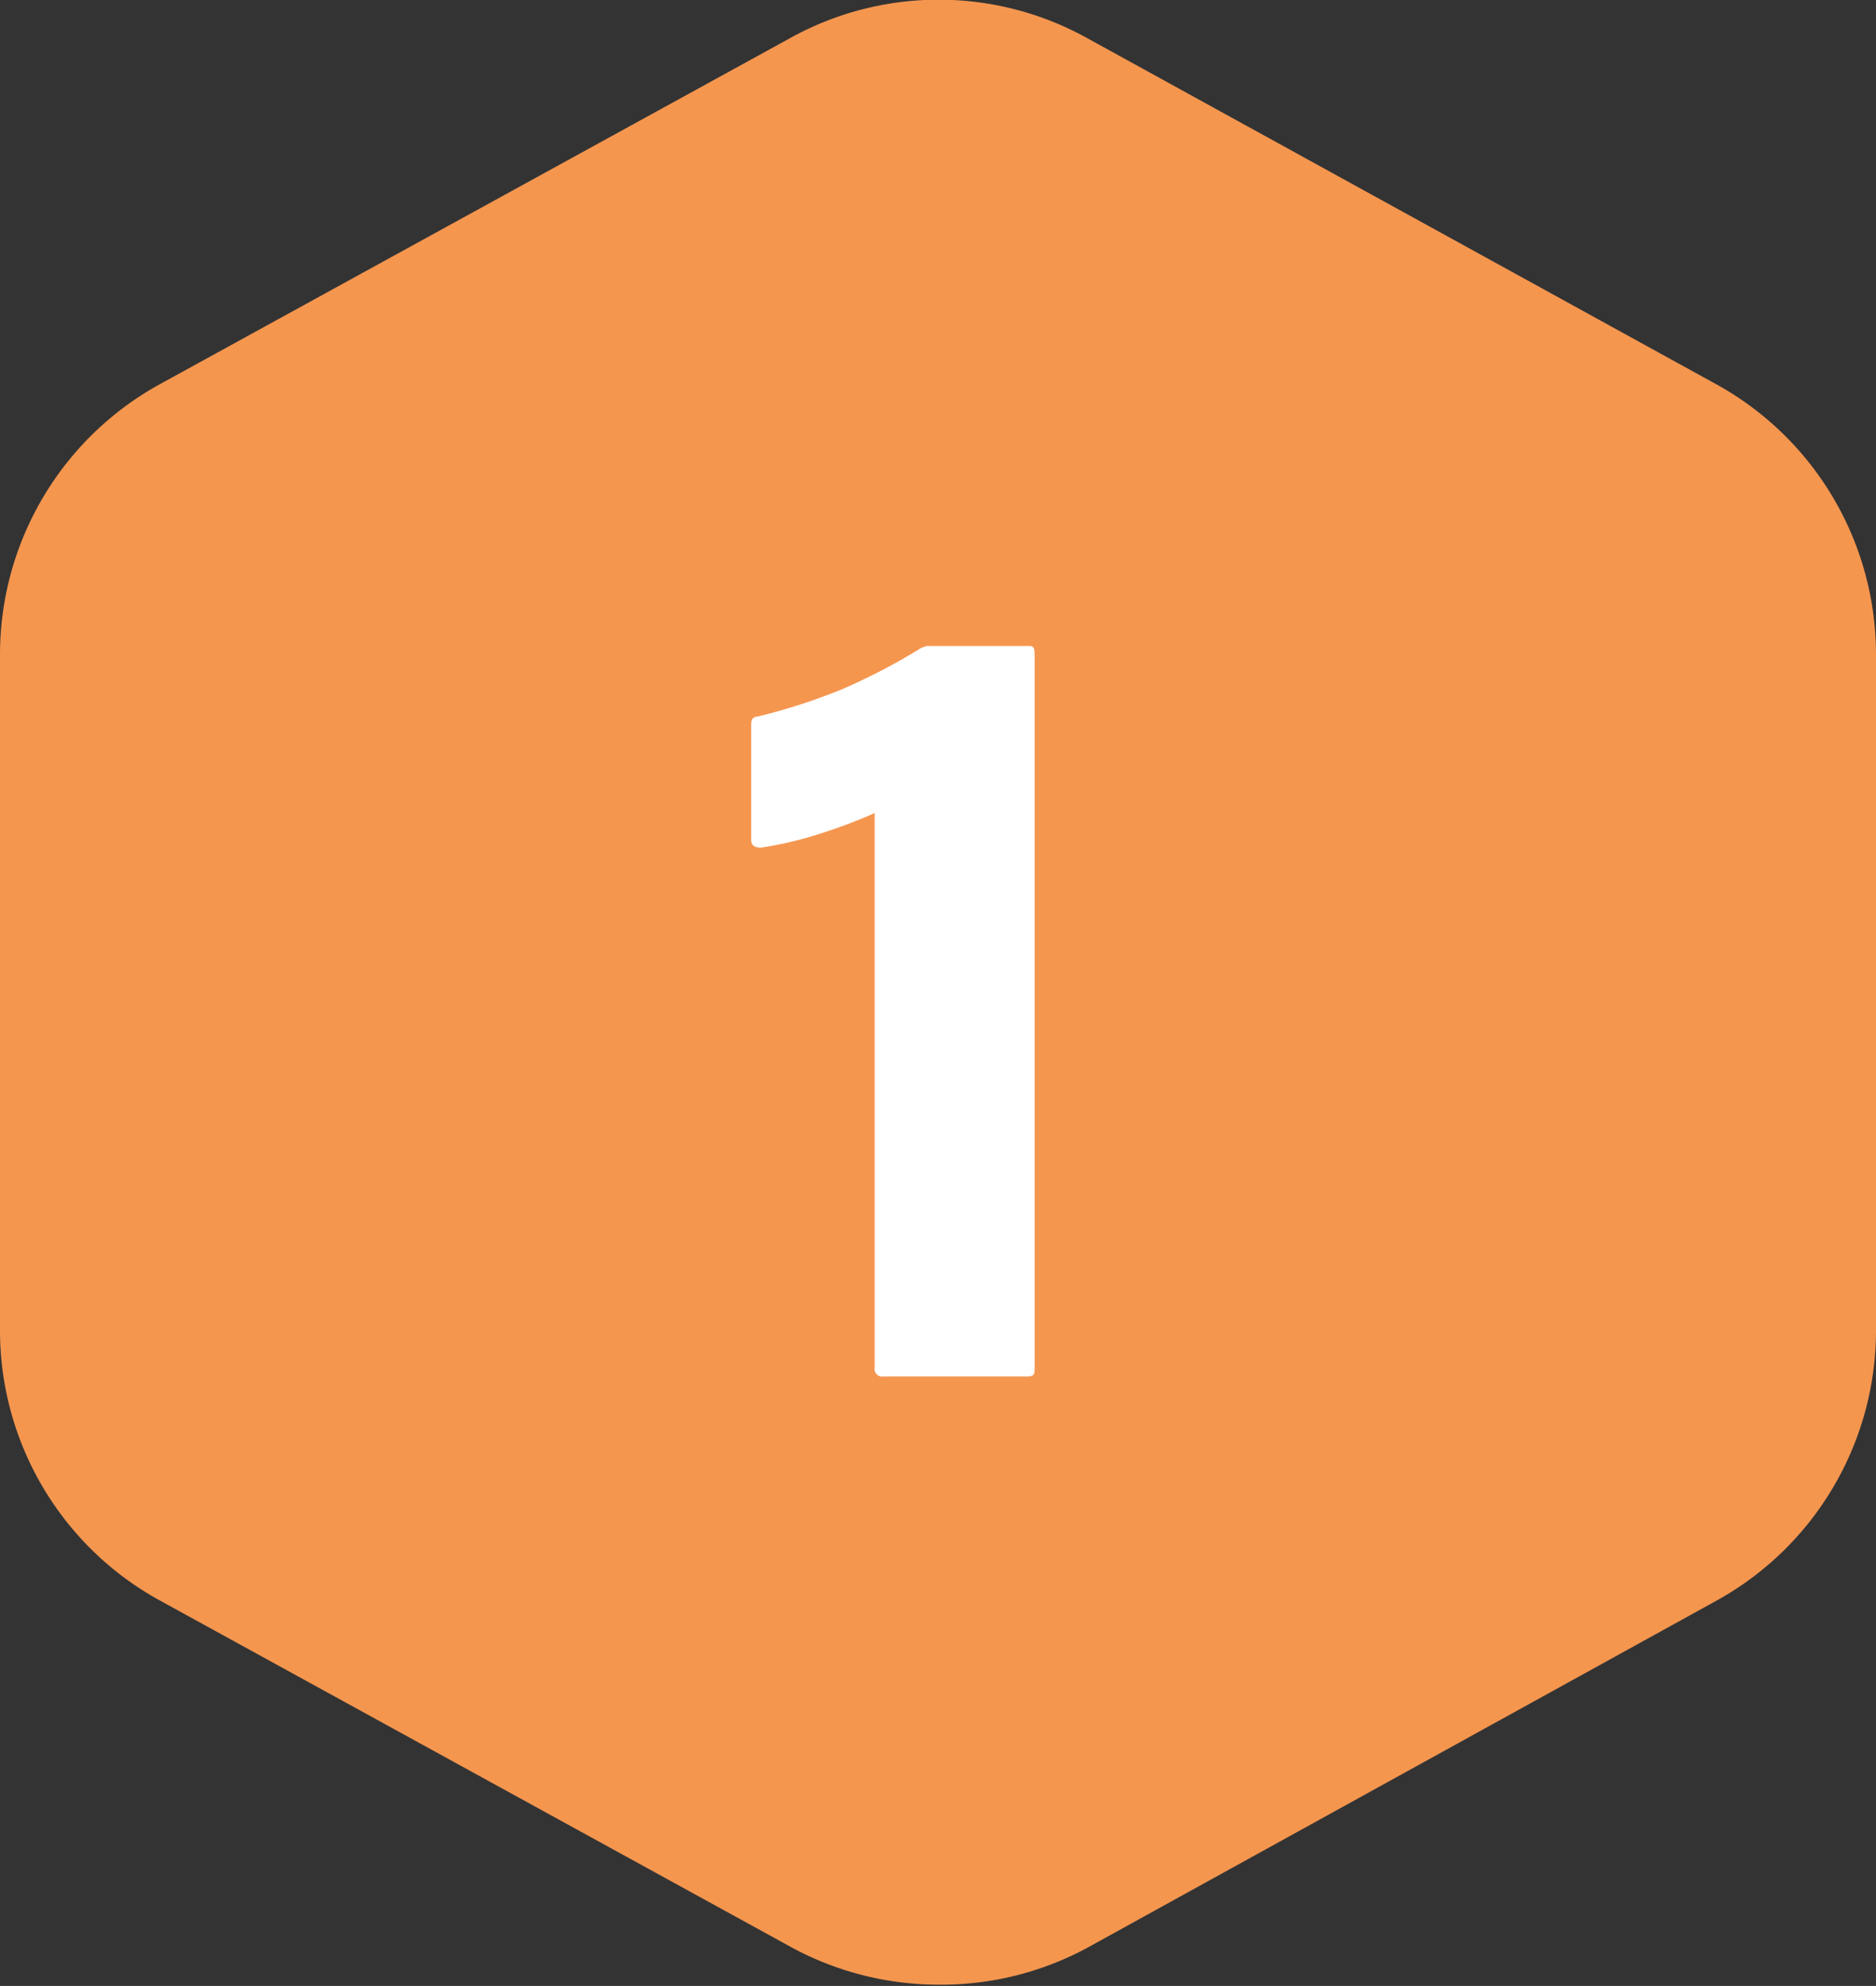
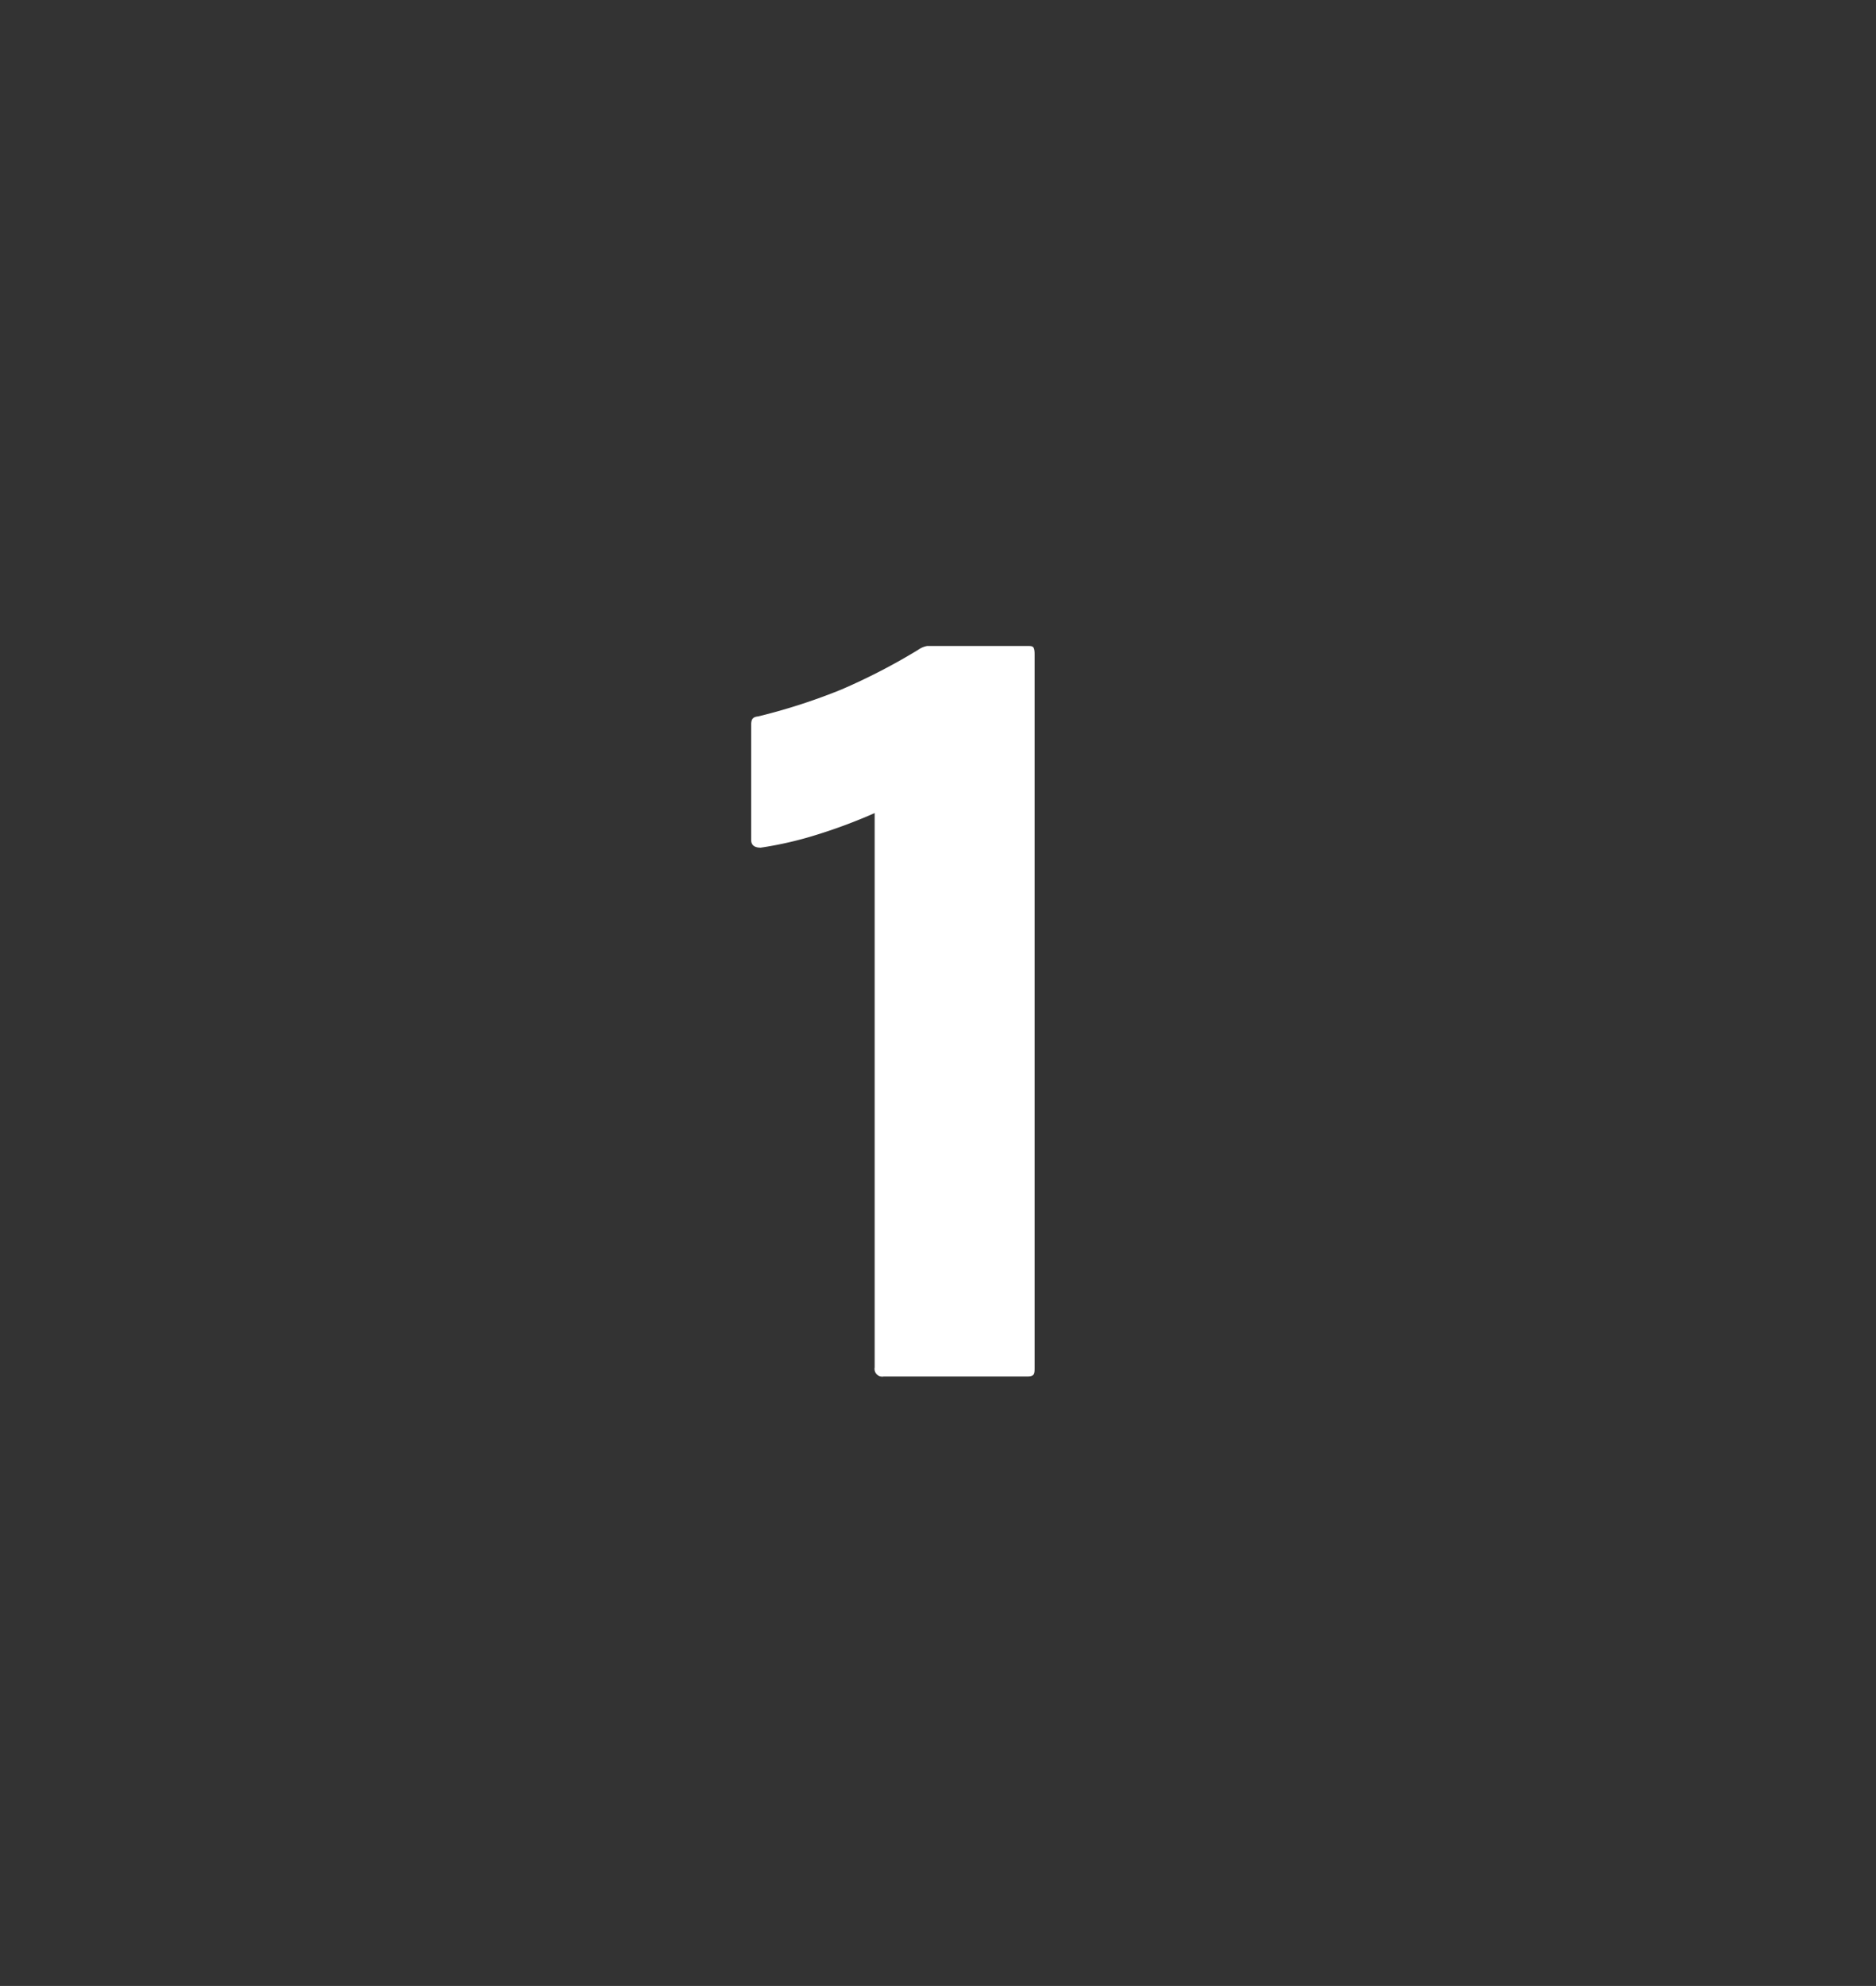
<svg xmlns="http://www.w3.org/2000/svg" id="Layer_1" data-name="Layer 1" viewBox="0 0 29.32 31.02">
  <rect x="0" y="0" width="29.32" height="31.02" fill="#333333" stroke="none" />
  <defs>
    <style>.cls-1{fill:#f5964f;}.cls-2{isolation:isolate;}.cls-3{fill:#fff;}</style>
  </defs>
  <g id="Group_170809" data-name="Group 170809">
    <g id="Path_14" data-name="Path 14">
-       <path class="cls-1" d="M27.32,20.79V10.22a2.81,2.81,0,0,0-1.46-2.46L16,2.35a2.81,2.81,0,0,0-2.7,0L3.46,7.76A2.81,2.81,0,0,0,2,10.22V20.79a2.82,2.82,0,0,0,1.46,2.47l9.85,5.4a2.78,2.78,0,0,0,2.71,0l9.84-5.4A2.82,2.82,0,0,0,27.32,20.79Z" />
-       <path class="cls-1" d="M14.66,31a4.83,4.83,0,0,1-2.32-.6L2.5,25A4.81,4.81,0,0,1,0,20.79V10.22A4.82,4.82,0,0,1,2.5,6L12.34.6A4.79,4.79,0,0,1,17,.6L26.82,6a4.82,4.82,0,0,1,2.5,4.22V20.79A4.82,4.82,0,0,1,26.83,25L17,30.42A4.8,4.8,0,0,1,14.66,31Zm0-27a.9.9,0,0,0-.39.1L4.42,9.51a.81.81,0,0,0-.42.71V20.79a.83.83,0,0,0,.42.72l9.85,5.4a.78.78,0,0,0,.78,0l9.85-5.4a.83.83,0,0,0,.42-.72V10.22a.81.81,0,0,0-.42-.71L15.05,4.1A.9.9,0,0,0,14.66,4Z" />
-     </g>
+       </g>
    <g id="_1" data-name=" 1" class="cls-2">
      <g class="cls-2">
        <path class="cls-3" d="M13.81,21.5a.12.12,0,0,1-.14-.14V12.7a8.4,8.4,0,0,1-.91.34,5.75,5.75,0,0,1-.87.2q-.15,0-.15-.12V11.35c0-.09,0-.15.11-.16a9.3,9.3,0,0,0,1.3-.42,9.6,9.6,0,0,0,1.2-.62.35.35,0,0,1,.14-.06l.15,0h1.42c.08,0,.11,0,.11.13V21.36c0,.1,0,.14-.12.14Z" />
      </g>
    </g>
  </g>
</svg>